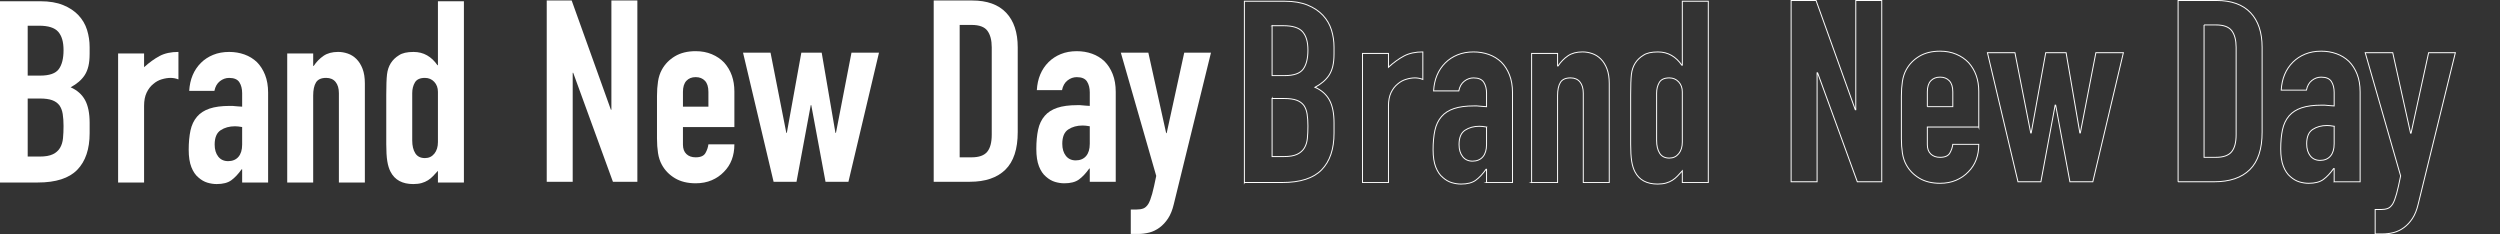
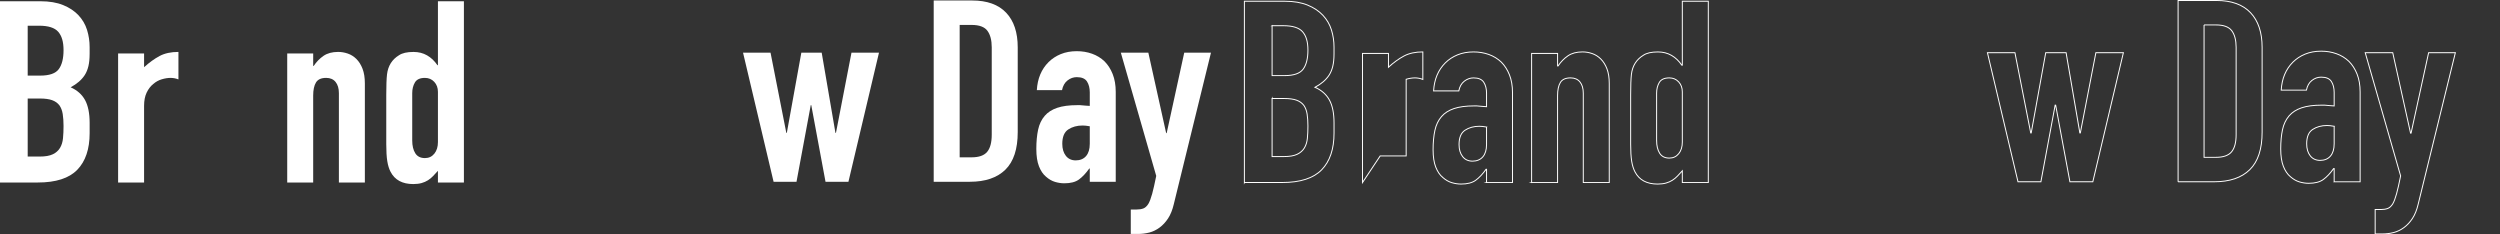
<svg xmlns="http://www.w3.org/2000/svg" id="_レイヤー_1" data-name="レイヤー 1" viewBox="0 0 2553.46 239.47">
  <rect x="0" y="0" width="2553.46" height="239.47" fill="#333333" stroke="none" />
  <defs>
    <style>
      .cls-1 {
        fill: none;
        stroke: #fff;
        stroke-miterlimit: 10;
      }

      .cls-2 {
        fill: #fff;
      }
    </style>
  </defs>
  <g>
    <g>
      <path class="cls-2" d="M0,186.44V1.28h41.33c9.06,0,16.78,1.3,23.16,3.9,6.38,2.6,11.6,6.07,15.67,10.4,4.06,4.34,6.98,9.32,8.74,14.95,1.76,5.64,2.64,11.49,2.64,17.55v6.76c0,5.03-.42,9.28-1.25,12.74-.83,3.47-2.08,6.5-3.74,9.1-3.15,4.86-7.95,9.02-14.42,12.48,6.66,2.95,11.56,7.28,14.7,13,3.14,5.72,4.72,13.52,4.72,23.4v10.4c0,16.3-4.21,28.78-12.62,37.45-8.42,8.67-21.87,13-40.36,13H0ZM28.29,26.25v50.97h12.76c9.43,0,15.76-2.21,19-6.63,3.23-4.42,4.85-10.88,4.85-19.37s-1.8-14.56-5.41-18.72c-3.61-4.16-10.13-6.24-19.56-6.24h-11.65ZM28.29,100.62v59.29h12.21c5.73,0,10.22-.78,13.45-2.34,3.23-1.56,5.69-3.73,7.35-6.5,1.66-2.77,2.68-6.07,3.05-9.88.37-3.81.55-7.97.55-12.48s-.28-8.75-.83-12.22c-.55-3.47-1.66-6.41-3.33-8.84-1.85-2.43-4.35-4.2-7.49-5.33-3.15-1.13-7.31-1.69-12.48-1.69h-12.48Z" />
      <path class="cls-2" d="M120.63,186.44V54.59h26.53v14.04c5.37-4.85,10.66-8.67,15.86-11.44,5.2-2.77,11.61-4.16,19.24-4.16v28.09c-2.6-1.04-5.29-1.56-8.06-1.56s-5.77.48-8.97,1.43c-3.21.95-6.11,2.56-8.71,4.81-2.77,2.25-5.03,5.2-6.76,8.84-1.74,3.64-2.6,8.15-2.6,13.52v78.28h-26.53Z" />
-       <path class="cls-2" d="M247.33,186.44v-13.52h-.52c-3.47,4.86-6.98,8.58-10.53,11.18-3.56,2.6-8.54,3.9-14.95,3.9-3.12,0-6.29-.48-9.49-1.43-3.21-.95-6.29-2.73-9.23-5.33-2.95-2.43-5.33-5.94-7.15-10.53-1.82-4.59-2.73-10.53-2.73-17.81s.61-14,1.82-19.63c1.21-5.63,3.47-10.36,6.76-14.17,3.12-3.64,7.37-6.37,12.74-8.19,5.37-1.82,12.22-2.73,20.54-2.73h2.86c1.04,0,1.99.09,2.86.26.87.17,1.91.26,3.12.26s2.51.09,3.9.26v-13.78c0-4.51-.96-8.23-2.86-11.18-1.91-2.95-5.38-4.42-10.4-4.42-3.47,0-6.63,1.13-9.49,3.38-2.86,2.25-4.73,5.55-5.59,9.88h-25.74c.69-11.79,4.68-21.32,11.96-28.61,3.47-3.47,7.63-6.2,12.48-8.19,4.85-1.99,10.31-2.99,16.38-2.99,5.55,0,10.75.87,15.6,2.6,4.85,1.74,9.1,4.34,12.74,7.8,3.47,3.47,6.24,7.8,8.32,13,2.08,5.2,3.12,11.27,3.12,18.2v91.8h-26.53ZM247.33,129.75c-2.95-.52-5.38-.78-7.28-.78-5.72,0-10.62,1.34-14.69,4.03-4.08,2.69-6.11,7.59-6.11,14.69,0,5.03,1.21,9.1,3.64,12.22,2.43,3.12,5.81,4.68,10.14,4.68s8.02-1.47,10.53-4.42c2.51-2.95,3.77-7.11,3.77-12.48v-17.94Z" />
      <path class="cls-2" d="M293.36,186.44V54.59h26.53v12.74h.52c2.77-4.16,6.11-7.58,10.01-10.27,3.9-2.69,8.88-4.03,14.95-4.03,3.29,0,6.59.56,9.88,1.69,3.29,1.13,6.24,2.99,8.84,5.59,2.6,2.6,4.68,5.94,6.24,10.01,1.56,4.08,2.34,9.06,2.34,14.95v101.16h-26.53v-91.28c0-4.85-1.13-8.67-3.38-11.44-2.25-2.77-5.46-4.16-9.62-4.16-5.03,0-8.5,1.56-10.4,4.68-1.91,3.12-2.86,7.63-2.86,13.52v88.68h-26.53Z" />
      <path class="cls-2" d="M447.3,186.44v-11.96c-1.74,1.91-3.38,3.69-4.94,5.33-1.56,1.65-3.3,3.08-5.2,4.29-1.91,1.22-4.08,2.17-6.5,2.86-2.43.69-5.29,1.04-8.58,1.04-11.1,0-18.81-4.16-23.14-12.48-1.56-2.95-2.69-6.59-3.38-10.92-.7-4.33-1.04-10.14-1.04-17.42v-50.19c0-9.53.26-16.55.78-21.06,1.04-8.67,5.11-15.17,12.22-19.5,3.29-2.25,8.23-3.38,14.82-3.38,5.2,0,9.84,1.17,13.91,3.51,4.07,2.34,7.58,5.68,10.53,10.01h.52V1.28h26.53v185.16h-26.53ZM421.04,143.53c0,5.38,1.04,9.71,3.12,13,2.08,3.3,5.37,4.94,9.88,4.94,3.99,0,7.19-1.52,9.62-4.55,2.43-3.03,3.64-6.98,3.64-11.83v-51.23c0-4.16-1.26-7.58-3.77-10.27-2.52-2.69-5.68-4.03-9.49-4.03-5.03,0-8.45,1.56-10.27,4.68s-2.73,6.76-2.73,10.92v48.37Z" />
    </g>
    <g>
-       <path class="cls-2" d="M558.42,185.66V.5h25.48l40.05,111.56h.52V.5h26.52v185.16h-24.96l-40.57-111.3h-.52v111.3h-26.52Z" />
-       <path class="cls-2" d="M750.08,129.75h-52.53v17.94c0,4.16,1.17,7.37,3.51,9.62,2.34,2.25,5.5,3.38,9.49,3.38,5.03,0,8.36-1.47,10.01-4.42,1.65-2.95,2.64-5.89,2.99-8.84h26.53c0,11.62-3.56,20.98-10.66,28.09-3.47,3.64-7.63,6.5-12.48,8.58-4.86,2.08-10.32,3.12-16.38,3.12-8.32,0-15.39-1.73-21.19-5.2-5.81-3.47-10.27-8.06-13.39-13.78-1.91-3.47-3.21-7.45-3.9-11.96-.69-4.51-1.04-9.45-1.04-14.82v-43.43c0-5.37.35-10.31,1.04-14.82.69-4.51,1.99-8.49,3.9-11.96,3.12-5.72,7.58-10.31,13.39-13.78,5.81-3.47,12.87-5.2,21.19-5.2,6.07,0,11.57,1.04,16.51,3.12,4.94,2.08,9.14,4.94,12.61,8.58,6.93,7.8,10.4,17.6,10.4,29.39v36.41ZM697.55,108.94h26.01v-15.08c0-5.03-1.17-8.8-3.51-11.31-2.34-2.51-5.51-3.77-9.49-3.77s-7.15,1.26-9.49,3.77c-2.34,2.52-3.51,6.29-3.51,11.31v15.08Z" />
      <path class="cls-2" d="M897.78,53.81l-31.21,131.85h-23.4l-14.56-78.28h-.52l-14.56,78.28h-23.4l-31.21-131.85h28.09l16.12,81.92h.52l14.82-81.92h20.8l14.04,81.92h.52l15.86-81.92h28.08Z" />
    </g>
    <g>
      <path class="cls-2" d="M953.67,185.66V.5h39.27c15.25,0,26.83,4.16,34.72,12.48,7.89,8.32,11.83,20.11,11.83,35.37v86.6c0,17.34-4.21,30.12-12.61,38.36-8.41,8.24-20.5,12.35-36.28,12.35h-36.93ZM980.19,25.46v135.23h12.22c7.45,0,12.74-1.86,15.86-5.59,3.12-3.73,4.68-9.58,4.68-17.55V48.35c0-7.28-1.48-12.91-4.42-16.9-2.95-3.99-8.32-5.98-16.12-5.98h-12.22Z" />
      <path class="cls-2" d="M1113.08,185.66v-13.52h-.52c-3.47,4.86-6.98,8.58-10.53,11.18-3.56,2.6-8.54,3.9-14.95,3.9-3.12,0-6.29-.48-9.49-1.43-3.21-.95-6.29-2.73-9.23-5.33-2.95-2.43-5.33-5.94-7.15-10.53-1.82-4.59-2.73-10.53-2.73-17.81s.61-14,1.82-19.63c1.21-5.63,3.47-10.36,6.76-14.17,3.12-3.64,7.37-6.37,12.74-8.19,5.37-1.82,12.22-2.73,20.54-2.73h2.86c1.04,0,1.99.09,2.86.26.87.17,1.91.26,3.12.26s2.51.09,3.9.26v-13.78c0-4.51-.96-8.23-2.86-11.18-1.91-2.95-5.38-4.42-10.4-4.42-3.47,0-6.63,1.13-9.49,3.38-2.86,2.25-4.73,5.55-5.59,9.88h-25.74c.69-11.79,4.68-21.32,11.96-28.6,3.47-3.47,7.63-6.2,12.48-8.19,4.85-1.99,10.31-2.99,16.38-2.99,5.55,0,10.75.87,15.6,2.6,4.85,1.74,9.1,4.34,12.74,7.8,3.47,3.47,6.24,7.8,8.32,13,2.08,5.2,3.12,11.27,3.12,18.2v91.8h-26.53ZM1113.08,128.97c-2.95-.52-5.38-.78-7.28-.78-5.72,0-10.62,1.34-14.69,4.03-4.08,2.69-6.11,7.59-6.11,14.69,0,5.03,1.21,9.1,3.64,12.22,2.43,3.12,5.81,4.68,10.14,4.68s8.02-1.47,10.53-4.42c2.51-2.95,3.77-7.11,3.77-12.48v-17.94Z" />
      <path class="cls-2" d="M1144.81,53.81h28.09l18.2,82.18h.52l17.94-82.18h27.31l-37.97,154.73c-1.39,5.89-3.34,10.75-5.85,14.56-2.51,3.81-5.42,6.93-8.71,9.36-3.3,2.43-6.81,4.12-10.53,5.07-3.73.95-7.59,1.43-11.57,1.43h-7.28v-24.97h5.98c2.6,0,4.85-.35,6.76-1.04,1.91-.7,3.64-2.25,5.2-4.68,1.39-2.43,2.69-5.85,3.9-10.27,1.21-4.42,2.6-10.53,4.16-18.33l-36.15-125.86Z" />
    </g>
  </g>
  <g>
    <g>
      <path class="cls-1" d="M1271,186.44V1.28h41.33c9.06,0,16.78,1.3,23.16,3.9,6.38,2.6,11.6,6.07,15.67,10.4,4.06,4.34,6.98,9.32,8.74,14.95,1.76,5.64,2.64,11.49,2.64,17.55v6.76c0,5.03-.42,9.28-1.25,12.74-.83,3.47-2.08,6.5-3.74,9.1-3.15,4.86-7.95,9.02-14.42,12.48,6.66,2.95,11.56,7.28,14.7,13,3.14,5.72,4.72,13.52,4.72,23.4v10.4c0,16.3-4.21,28.78-12.62,37.45-8.42,8.67-21.87,13-40.36,13h-38.56ZM1299.29,26.25v50.97h12.76c9.43,0,15.76-2.21,19-6.63,3.23-4.42,4.85-10.88,4.85-19.37s-1.8-14.56-5.41-18.72c-3.61-4.16-10.13-6.24-19.56-6.24h-11.65ZM1299.29,100.62v59.29h12.21c5.73,0,10.22-.78,13.45-2.34,3.23-1.56,5.69-3.73,7.35-6.5,1.66-2.77,2.68-6.07,3.05-9.88.37-3.81.55-7.97.55-12.48s-.28-8.75-.83-12.22c-.55-3.47-1.66-6.41-3.33-8.84-1.85-2.43-4.35-4.2-7.49-5.33-3.15-1.13-7.31-1.69-12.48-1.69h-12.48Z" />
-       <path class="cls-1" d="M1391.63,186.44V54.59h26.53v14.04c5.37-4.85,10.66-8.67,15.86-11.44,5.2-2.77,11.61-4.16,19.24-4.16v28.09c-2.6-1.04-5.29-1.56-8.06-1.56s-5.77.48-8.97,1.43c-3.21.95-6.11,2.56-8.71,4.81-2.77,2.25-5.03,5.2-6.76,8.84-1.74,3.64-2.6,8.15-2.6,13.52v78.28h-26.53Z" />
+       <path class="cls-1" d="M1391.63,186.44V54.59h26.53v14.04c5.37-4.85,10.66-8.67,15.86-11.44,5.2-2.77,11.61-4.16,19.24-4.16v28.09c-2.6-1.04-5.29-1.56-8.06-1.56s-5.77.48-8.97,1.43v78.28h-26.53Z" />
      <path class="cls-1" d="M1518.33,186.44v-13.52h-.52c-3.47,4.86-6.98,8.58-10.53,11.18-3.56,2.6-8.54,3.9-14.95,3.9-3.12,0-6.29-.48-9.49-1.43-3.21-.95-6.29-2.73-9.23-5.33-2.95-2.43-5.33-5.94-7.15-10.53-1.82-4.59-2.73-10.53-2.73-17.81s.61-14,1.82-19.63c1.21-5.63,3.47-10.36,6.76-14.17,3.12-3.64,7.37-6.37,12.74-8.19,5.37-1.82,12.22-2.73,20.54-2.73h2.86c1.04,0,1.99.09,2.86.26.87.17,1.91.26,3.12.26s2.51.09,3.9.26v-13.78c0-4.51-.96-8.23-2.86-11.18-1.91-2.95-5.38-4.42-10.4-4.42-3.47,0-6.63,1.13-9.49,3.38-2.86,2.25-4.73,5.55-5.59,9.88h-25.74c.69-11.79,4.68-21.32,11.96-28.61,3.47-3.47,7.63-6.2,12.48-8.19,4.85-1.99,10.31-2.99,16.38-2.99,5.55,0,10.75.87,15.6,2.6,4.85,1.74,9.1,4.34,12.74,7.8,3.47,3.47,6.24,7.8,8.32,13,2.08,5.2,3.12,11.27,3.12,18.2v91.8h-26.53ZM1518.33,129.75c-2.95-.52-5.38-.78-7.28-.78-5.72,0-10.62,1.34-14.69,4.03-4.08,2.69-6.11,7.59-6.11,14.69,0,5.03,1.21,9.1,3.64,12.22,2.43,3.12,5.81,4.68,10.14,4.68s8.02-1.47,10.53-4.42c2.51-2.95,3.77-7.11,3.77-12.48v-17.94Z" />
      <path class="cls-1" d="M1564.36,186.44V54.59h26.53v12.74h.52c2.77-4.16,6.11-7.58,10.01-10.27,3.9-2.69,8.88-4.03,14.95-4.03,3.29,0,6.59.56,9.88,1.69,3.29,1.13,6.24,2.99,8.84,5.59,2.6,2.6,4.68,5.94,6.24,10.01,1.56,4.08,2.34,9.06,2.34,14.95v101.16h-26.53v-91.28c0-4.85-1.13-8.67-3.38-11.44-2.25-2.77-5.46-4.16-9.62-4.16-5.03,0-8.5,1.56-10.4,4.68-1.91,3.12-2.86,7.63-2.86,13.52v88.68h-26.53Z" />
      <path class="cls-1" d="M1718.3,186.44v-11.96c-1.74,1.91-3.38,3.69-4.94,5.33-1.56,1.65-3.3,3.08-5.2,4.29-1.91,1.22-4.08,2.17-6.5,2.86-2.43.69-5.29,1.04-8.58,1.04-11.1,0-18.81-4.16-23.14-12.48-1.56-2.95-2.69-6.59-3.38-10.92-.7-4.33-1.04-10.14-1.04-17.42v-50.19c0-9.53.26-16.55.78-21.06,1.04-8.67,5.11-15.17,12.22-19.5,3.29-2.25,8.23-3.38,14.82-3.38,5.2,0,9.84,1.17,13.91,3.51,4.07,2.34,7.58,5.68,10.53,10.01h.52V1.28h26.53v185.16h-26.53ZM1692.04,143.53c0,5.38,1.04,9.71,3.12,13,2.08,3.3,5.37,4.94,9.88,4.94,3.99,0,7.19-1.52,9.62-4.55,2.43-3.03,3.64-6.98,3.64-11.83v-51.23c0-4.16-1.26-7.58-3.77-10.27-2.52-2.69-5.68-4.03-9.49-4.03-5.03,0-8.45,1.56-10.27,4.68-1.82,3.12-2.73,6.76-2.73,10.92v48.37Z" />
    </g>
    <g>
-       <path class="cls-1" d="M1829.42,185.66V.5h25.48l40.05,111.56h.52V.5h26.52v185.16h-24.96l-40.57-111.3h-.52v111.3h-26.52Z" />
-       <path class="cls-1" d="M2021.08,129.75h-52.53v17.94c0,4.16,1.17,7.37,3.51,9.62,2.34,2.25,5.5,3.38,9.49,3.38,5.03,0,8.36-1.47,10.01-4.42,1.65-2.95,2.64-5.89,2.99-8.84h26.53c0,11.62-3.56,20.98-10.66,28.09-3.47,3.64-7.63,6.5-12.48,8.58-4.86,2.08-10.32,3.12-16.38,3.12-8.32,0-15.39-1.73-21.19-5.2-5.81-3.47-10.27-8.06-13.39-13.78-1.91-3.47-3.21-7.45-3.9-11.96-.69-4.51-1.04-9.45-1.04-14.82v-43.43c0-5.37.35-10.31,1.04-14.82.69-4.51,1.99-8.49,3.9-11.96,3.12-5.72,7.58-10.31,13.39-13.78,5.81-3.47,12.87-5.2,21.19-5.2,6.07,0,11.57,1.04,16.51,3.12,4.94,2.08,9.14,4.94,12.61,8.58,6.93,7.8,10.4,17.6,10.4,29.39v36.41ZM1968.55,108.94h26.01v-15.08c0-5.03-1.17-8.8-3.51-11.31-2.34-2.51-5.51-3.77-9.49-3.77s-7.15,1.26-9.49,3.77c-2.34,2.52-3.51,6.29-3.51,11.31v15.08Z" />
      <path class="cls-1" d="M2168.78,53.81l-31.21,131.85h-23.4l-14.56-78.28h-.52l-14.56,78.28h-23.4l-31.21-131.85h28.09l16.12,81.92h.52l14.82-81.92h20.8l14.04,81.92h.52l15.86-81.92h28.08Z" />
    </g>
    <g>
      <path class="cls-1" d="M2224.67,185.66V.5h39.27c15.25,0,26.83,4.16,34.72,12.48,7.89,8.32,11.83,20.11,11.83,35.37v86.6c0,17.34-4.21,30.12-12.61,38.36-8.41,8.24-20.5,12.35-36.28,12.35h-36.93ZM2251.19,25.46v135.23h12.22c7.45,0,12.74-1.86,15.86-5.59,3.12-3.73,4.68-9.58,4.68-17.55V48.35c0-7.28-1.48-12.91-4.42-16.9-2.95-3.99-8.32-5.98-16.12-5.98h-12.22Z" />
      <path class="cls-1" d="M2384.08,185.66v-13.52h-.52c-3.47,4.86-6.98,8.58-10.53,11.18-3.56,2.6-8.54,3.9-14.95,3.9-3.12,0-6.29-.48-9.49-1.43-3.21-.95-6.29-2.73-9.23-5.33-2.95-2.43-5.33-5.94-7.15-10.53-1.82-4.59-2.73-10.53-2.73-17.81s.61-14,1.82-19.63c1.21-5.63,3.47-10.36,6.76-14.17,3.12-3.64,7.37-6.37,12.74-8.19,5.37-1.82,12.22-2.73,20.54-2.73h2.86c1.04,0,1.99.09,2.86.26.87.17,1.91.26,3.12.26s2.51.09,3.9.26v-13.78c0-4.51-.96-8.23-2.86-11.18-1.91-2.95-5.38-4.42-10.4-4.42-3.47,0-6.63,1.13-9.49,3.38-2.86,2.25-4.73,5.55-5.59,9.88h-25.74c.69-11.79,4.68-21.32,11.96-28.6,3.47-3.47,7.63-6.2,12.48-8.19,4.85-1.99,10.31-2.99,16.38-2.99,5.55,0,10.75.87,15.6,2.6,4.85,1.74,9.1,4.34,12.74,7.8,3.47,3.47,6.24,7.8,8.32,13,2.08,5.2,3.12,11.27,3.12,18.2v91.8h-26.53ZM2384.08,128.97c-2.95-.52-5.38-.78-7.28-.78-5.72,0-10.62,1.34-14.69,4.03-4.08,2.69-6.11,7.59-6.11,14.69,0,5.03,1.21,9.1,3.64,12.22,2.43,3.12,5.81,4.68,10.14,4.68s8.02-1.47,10.53-4.42c2.51-2.95,3.77-7.11,3.77-12.48v-17.94Z" />
      <path class="cls-1" d="M2415.81,53.81h28.09l18.2,82.18h.52l17.94-82.18h27.31l-37.97,154.73c-1.39,5.89-3.34,10.75-5.85,14.56-2.51,3.81-5.42,6.93-8.71,9.36-3.3,2.43-6.81,4.12-10.53,5.07-3.73.95-7.59,1.43-11.57,1.43h-7.28v-24.97h5.98c2.6,0,4.85-.35,6.76-1.04,1.91-.7,3.64-2.25,5.2-4.68,1.39-2.43,2.69-5.85,3.9-10.27,1.21-4.42,2.6-10.53,4.16-18.33l-36.15-125.86Z" />
    </g>
  </g>
</svg>